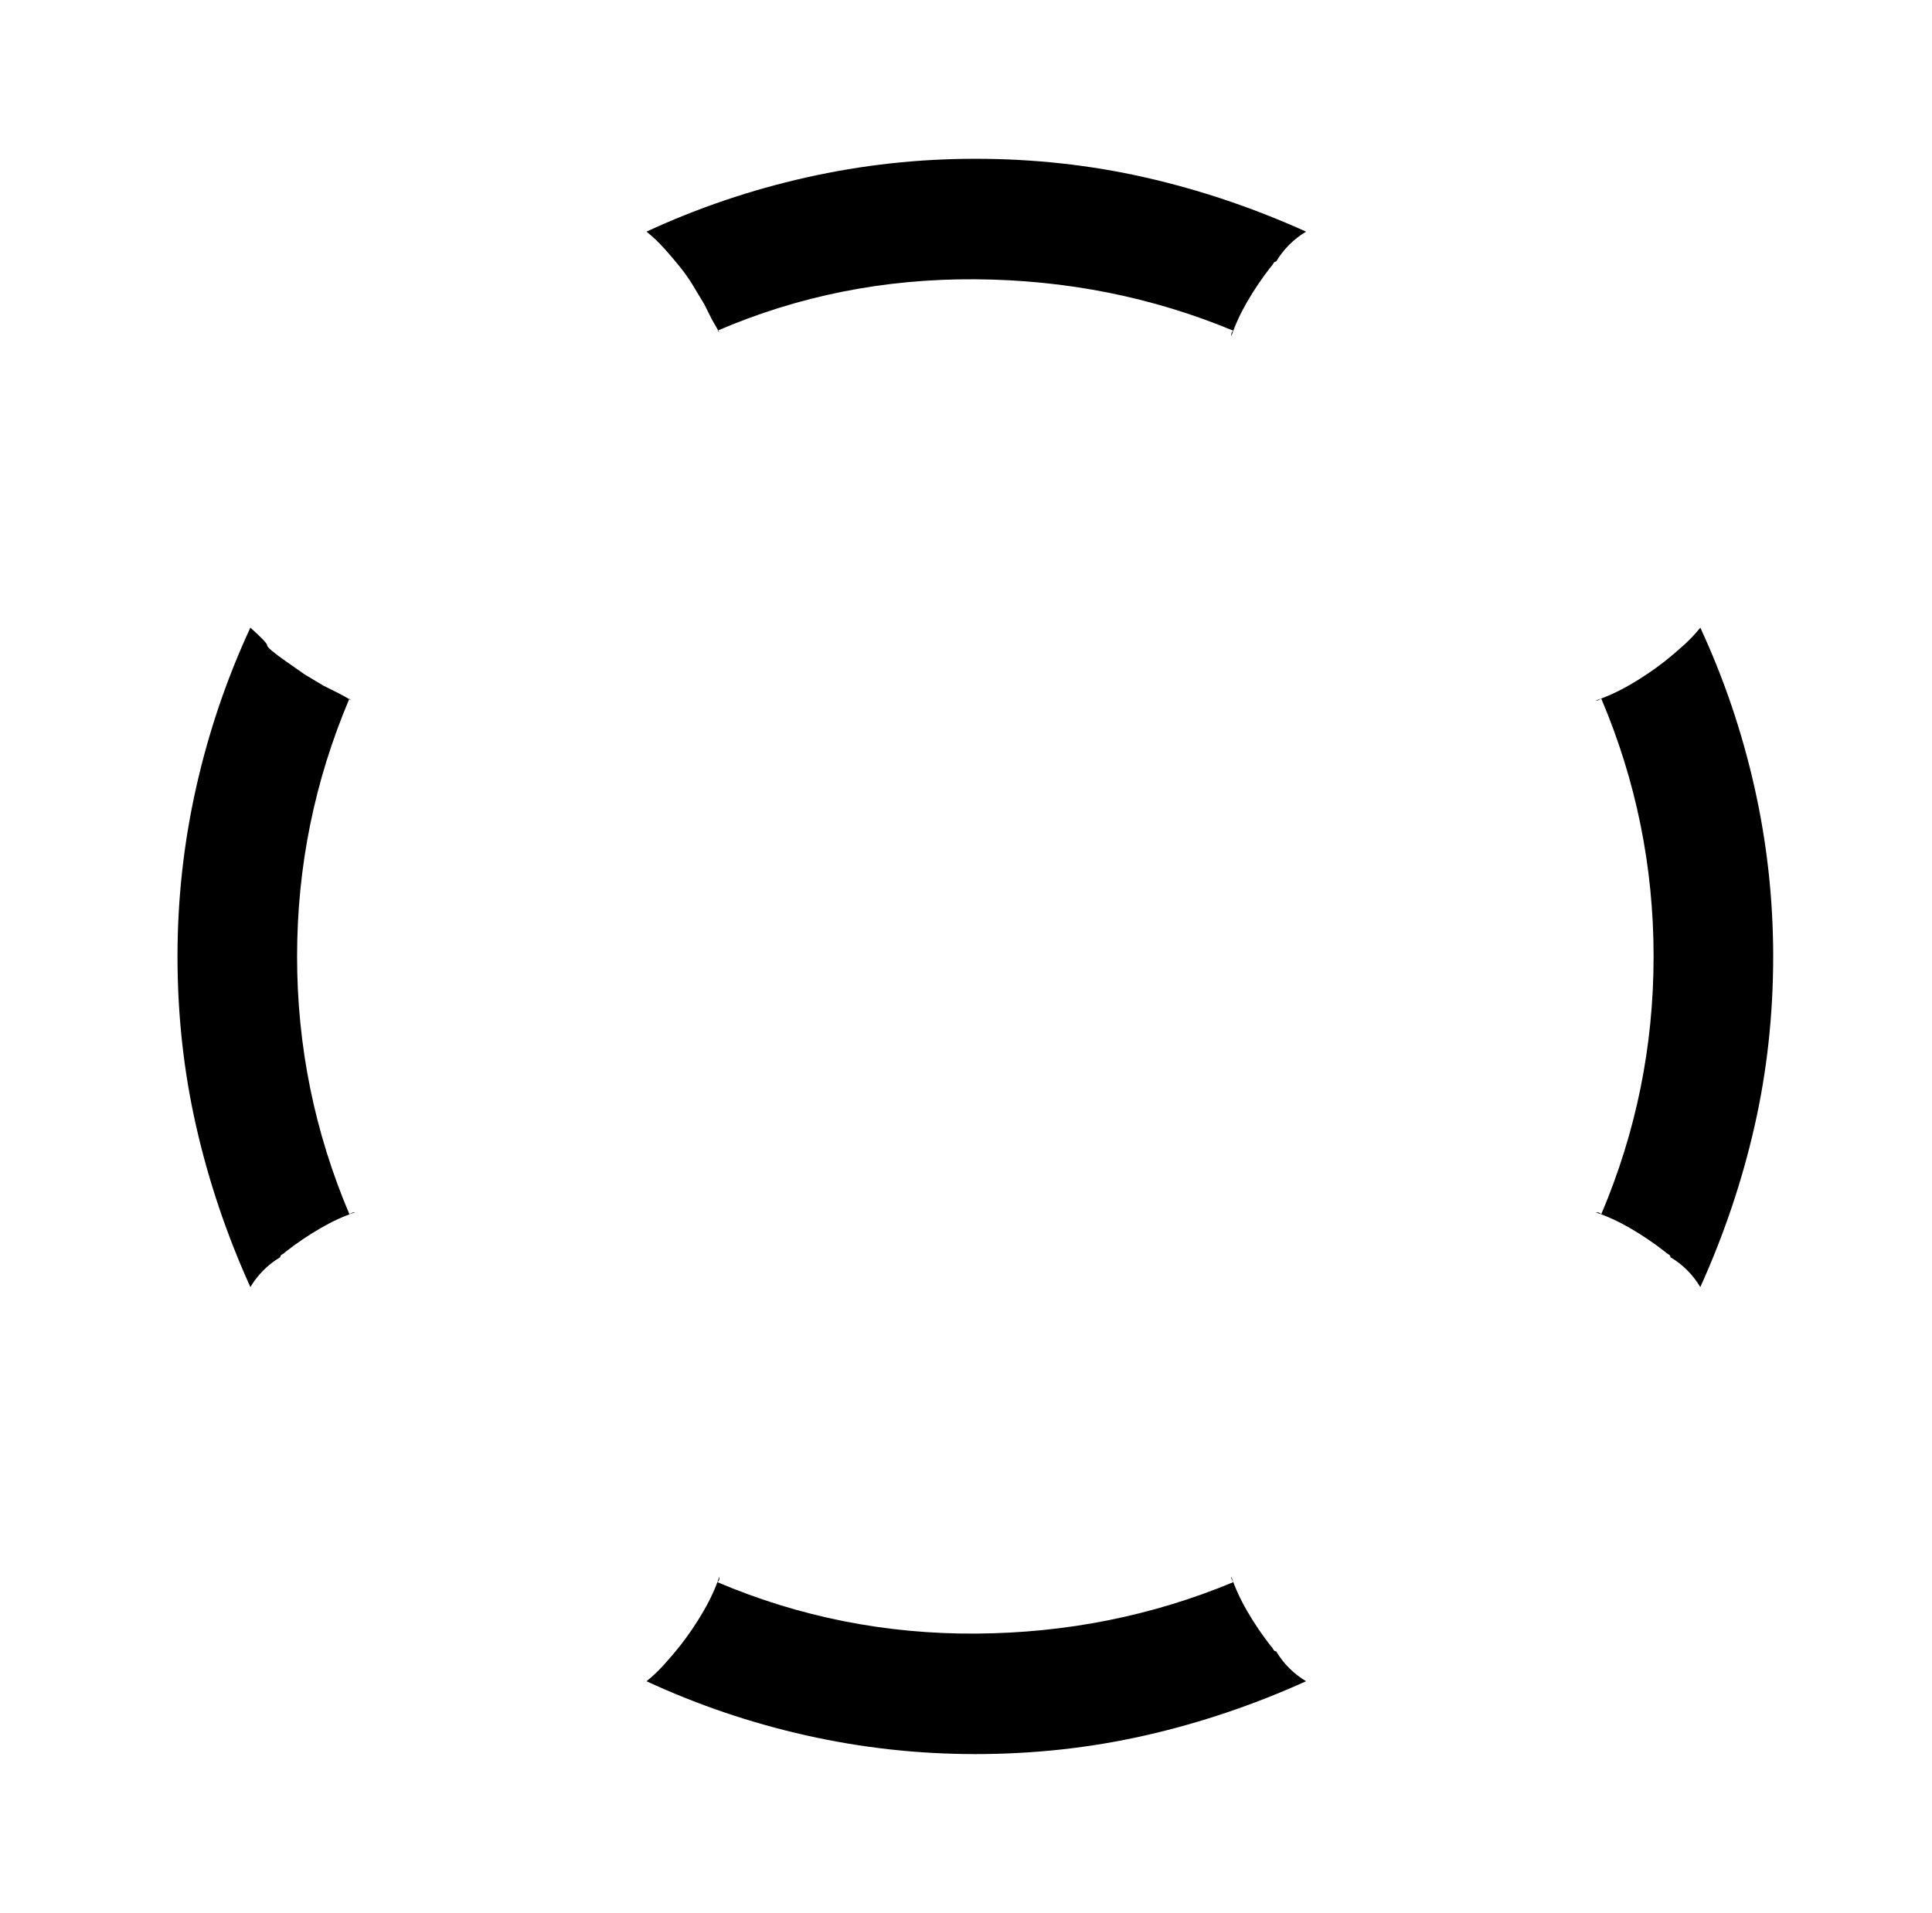
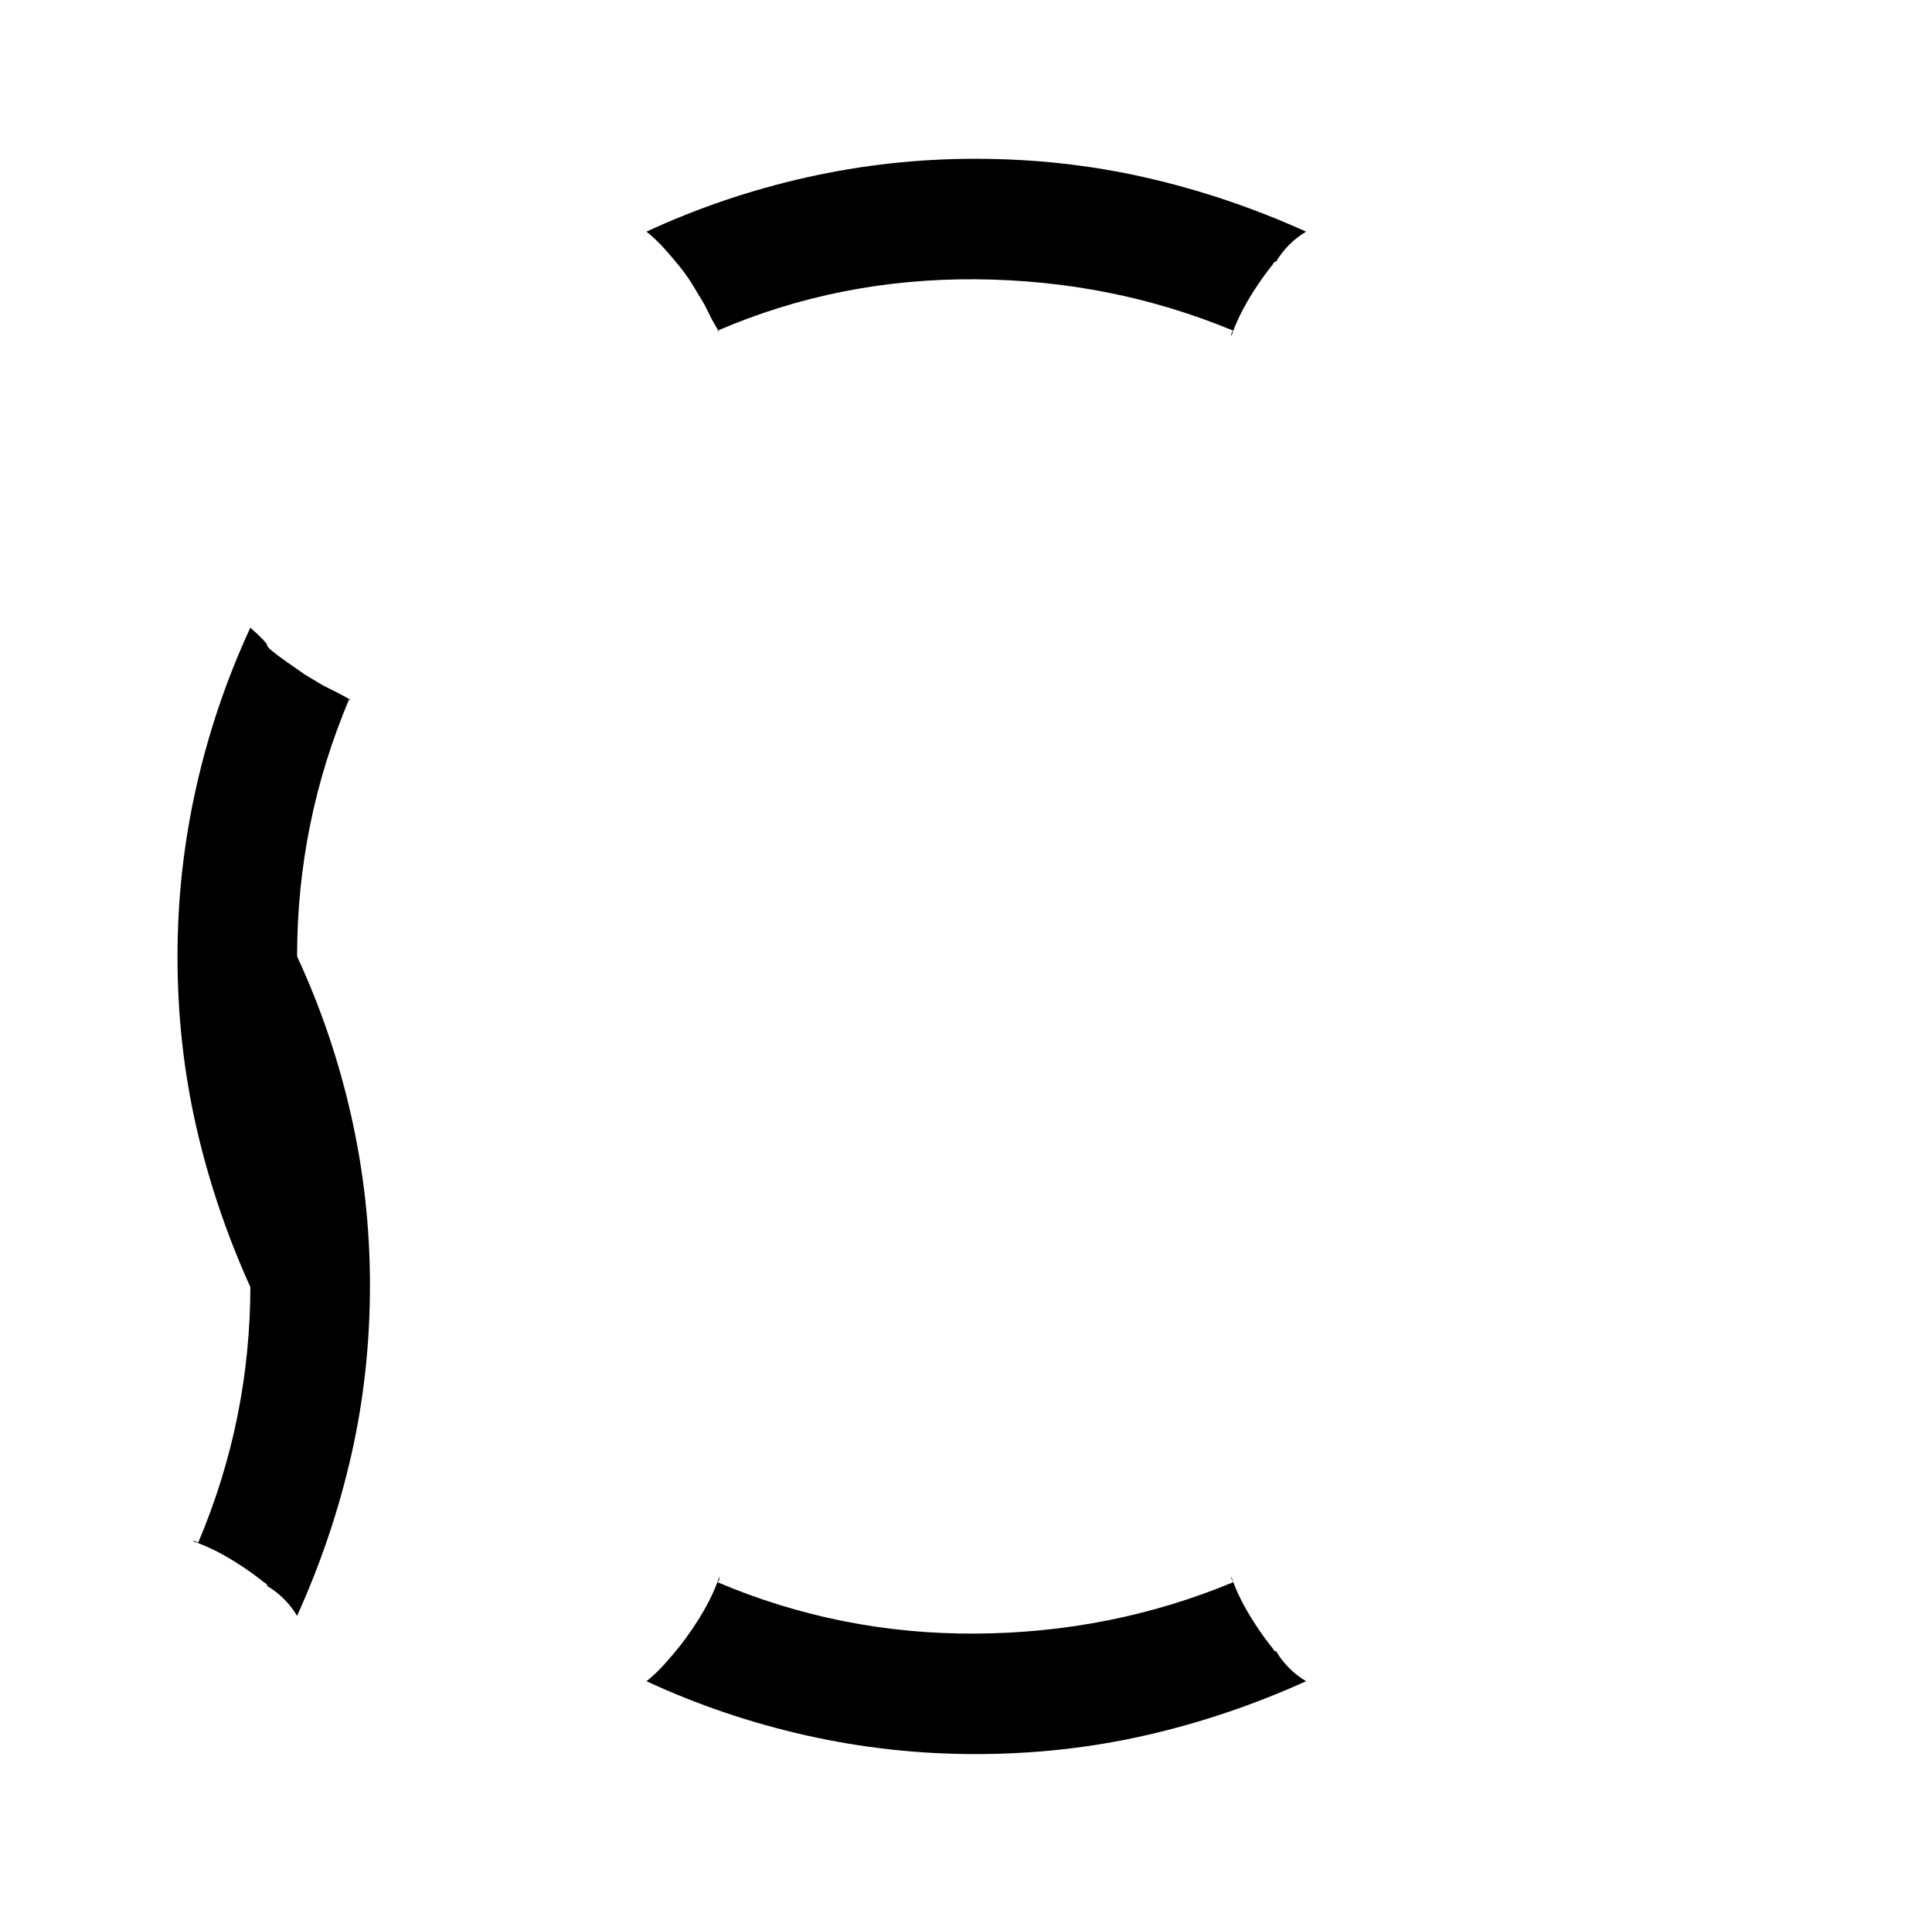
<svg xmlns="http://www.w3.org/2000/svg" version="1.1" viewBox="-10 0 1034 1024">
-   <path fill="currentColor" d="M673 884q-1 0 -1.5 -1t-1.5 -2q-7 -9 -12.5 -18.5t-8.5 -18.5v1t1 2q-65 27 -137.5 27.5t-138.5 -27.5q1 -1 1 -2v-1q-3 9 -8.5 18.5t-12.5 18.5q-4 5 -8.5 10t-9.5 9q41 19 85.5 29t90.5 10q47 0 91 -10t86 -29q-5 -3 -9 -7t-7 -9v0zM149 512q0 -36 7 -70.5t21 -67.5 l0.5 0.5l0.5 0.5q-3 -2 -7 -4l-8 -4l-10 -6t-10 -7t-10 -8.5t-9 -9.5q-19 41 -29 85.5t-10 90.5q0 47 10 91t29 86q3 -5 7 -9t9 -7q0 -1 1 -1.5t2 -1.5q9 -7 18.5 -12.5t18.5 -8.5h-1t-2 1q-14 -33 -21 -67.5t-7 -70.5v0zM900 336q-4 5 -9 9.5t-10 8.5q-9 7 -18.5 12.5 t-18.5 8.5h1t2 -1q14 33 21 67.5t7 70.5t-7 70.5t-21 67.5q-1 -1 -2 -1h-1q9 3 18.5 8.5t18.5 12.5q1 1 2 1.5t1 1.5q5 3 9 7t7 9q19 -42 29 -86t10 -91q0 -46 -10 -90.5t-29 -85.5zM512 85q-46 0 -90.5 10t-85.5 29q5 4 9.5 9t8.5 10t7 10l6 10l4 8t4 7l-0.5 -0.5 l-0.5 -0.5q65 -28 138 -27.5t138 27.5q-1 1 -1 2v1q3 -9 8.5 -18.5t12.5 -18.5q1 -1 1.5 -2t1.5 -1q3 -5 7 -9t9 -7q-42 -19 -86 -29t-91 -10v0z" />
+   <path fill="currentColor" d="M673 884q-1 0 -1.5 -1t-1.5 -2q-7 -9 -12.5 -18.5t-8.5 -18.5v1t1 2q-65 27 -137.5 27.5t-138.5 -27.5q1 -1 1 -2v-1q-3 9 -8.5 18.5t-12.5 18.5q-4 5 -8.5 10t-9.5 9q41 19 85.5 29t90.5 10q47 0 91 -10t86 -29q-5 -3 -9 -7t-7 -9v0zM149 512q0 -36 7 -70.5t21 -67.5 l0.5 0.5l0.5 0.5q-3 -2 -7 -4l-8 -4l-10 -6t-10 -7t-10 -8.5t-9 -9.5q-19 41 -29 85.5t-10 90.5q0 47 10 91t29 86q3 -5 7 -9t9 -7q0 -1 1 -1.5t2 -1.5q9 -7 18.5 -12.5t18.5 -8.5h-1t-2 1q-14 -33 -21 -67.5t-7 -70.5v0zq-4 5 -9 9.5t-10 8.5q-9 7 -18.5 12.5 t-18.5 8.5h1t2 -1q14 33 21 67.5t7 70.5t-7 70.5t-21 67.5q-1 -1 -2 -1h-1q9 3 18.5 8.5t18.5 12.5q1 1 2 1.5t1 1.5q5 3 9 7t7 9q19 -42 29 -86t10 -91q0 -46 -10 -90.5t-29 -85.5zM512 85q-46 0 -90.5 10t-85.5 29q5 4 9.5 9t8.5 10t7 10l6 10l4 8t4 7l-0.5 -0.5 l-0.5 -0.5q65 -28 138 -27.5t138 27.5q-1 1 -1 2v1q3 -9 8.5 -18.5t12.5 -18.5q1 -1 1.5 -2t1.5 -1q3 -5 7 -9t9 -7q-42 -19 -86 -29t-91 -10v0z" />
</svg>